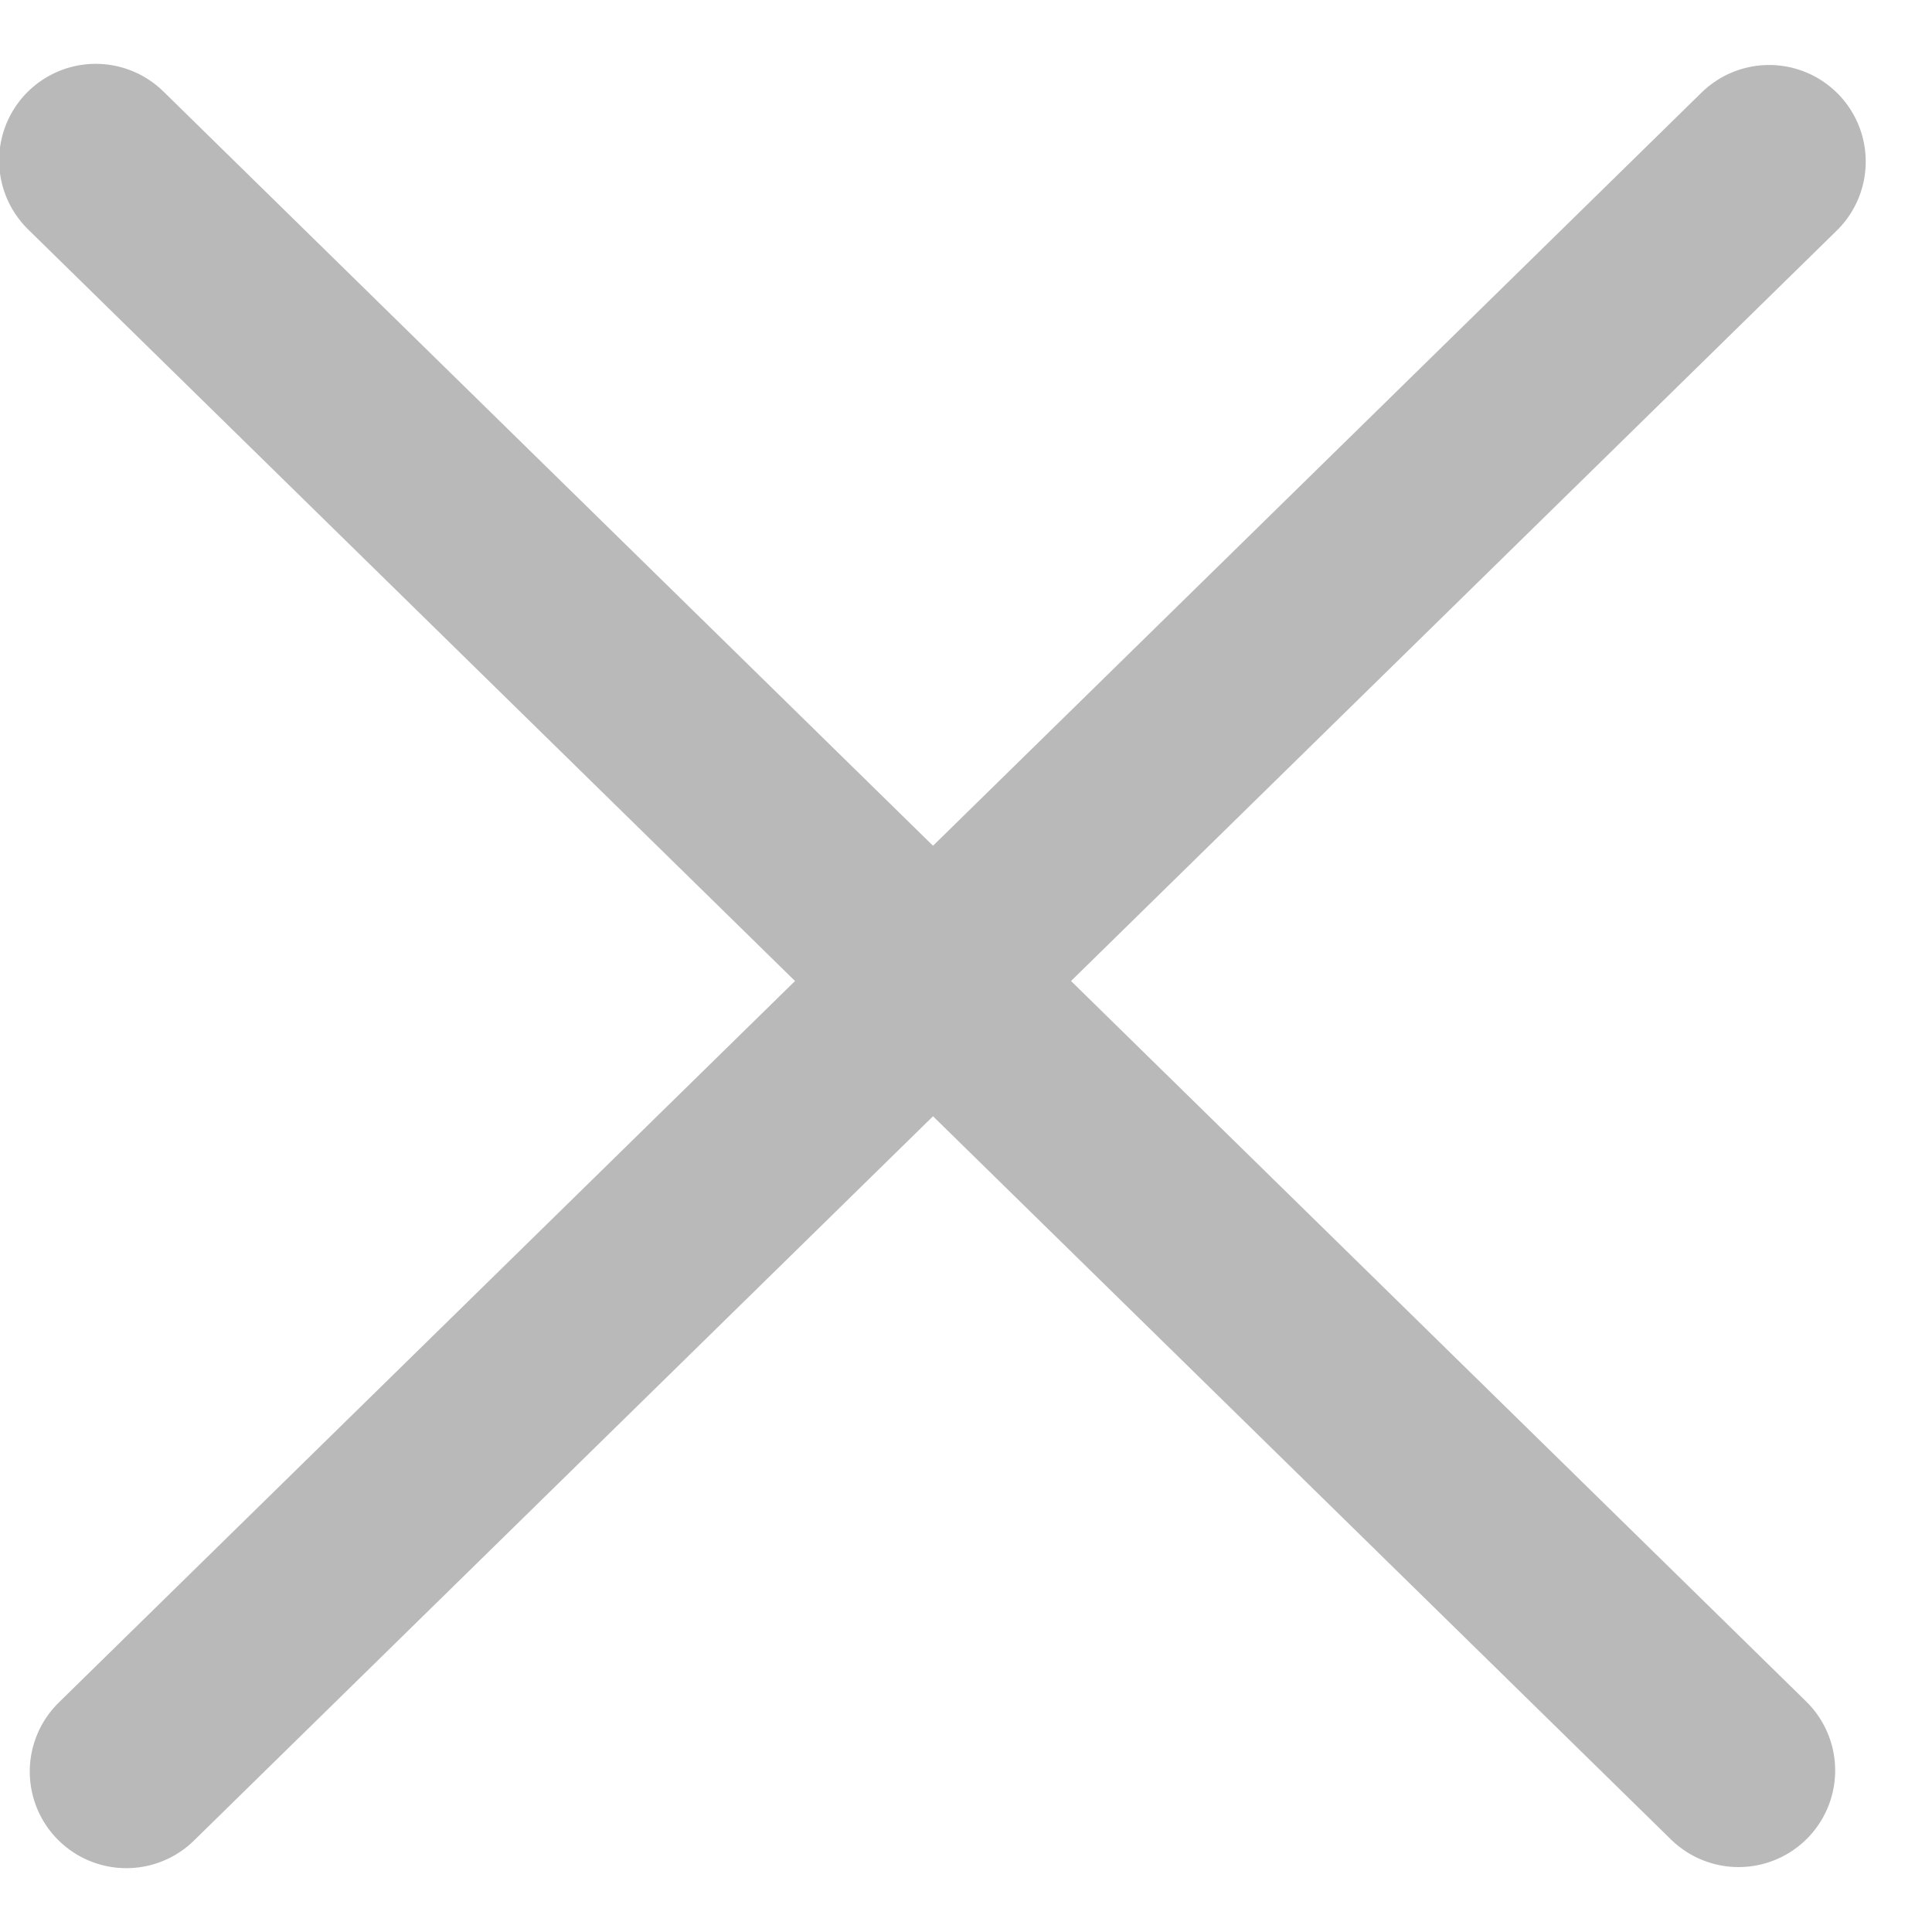
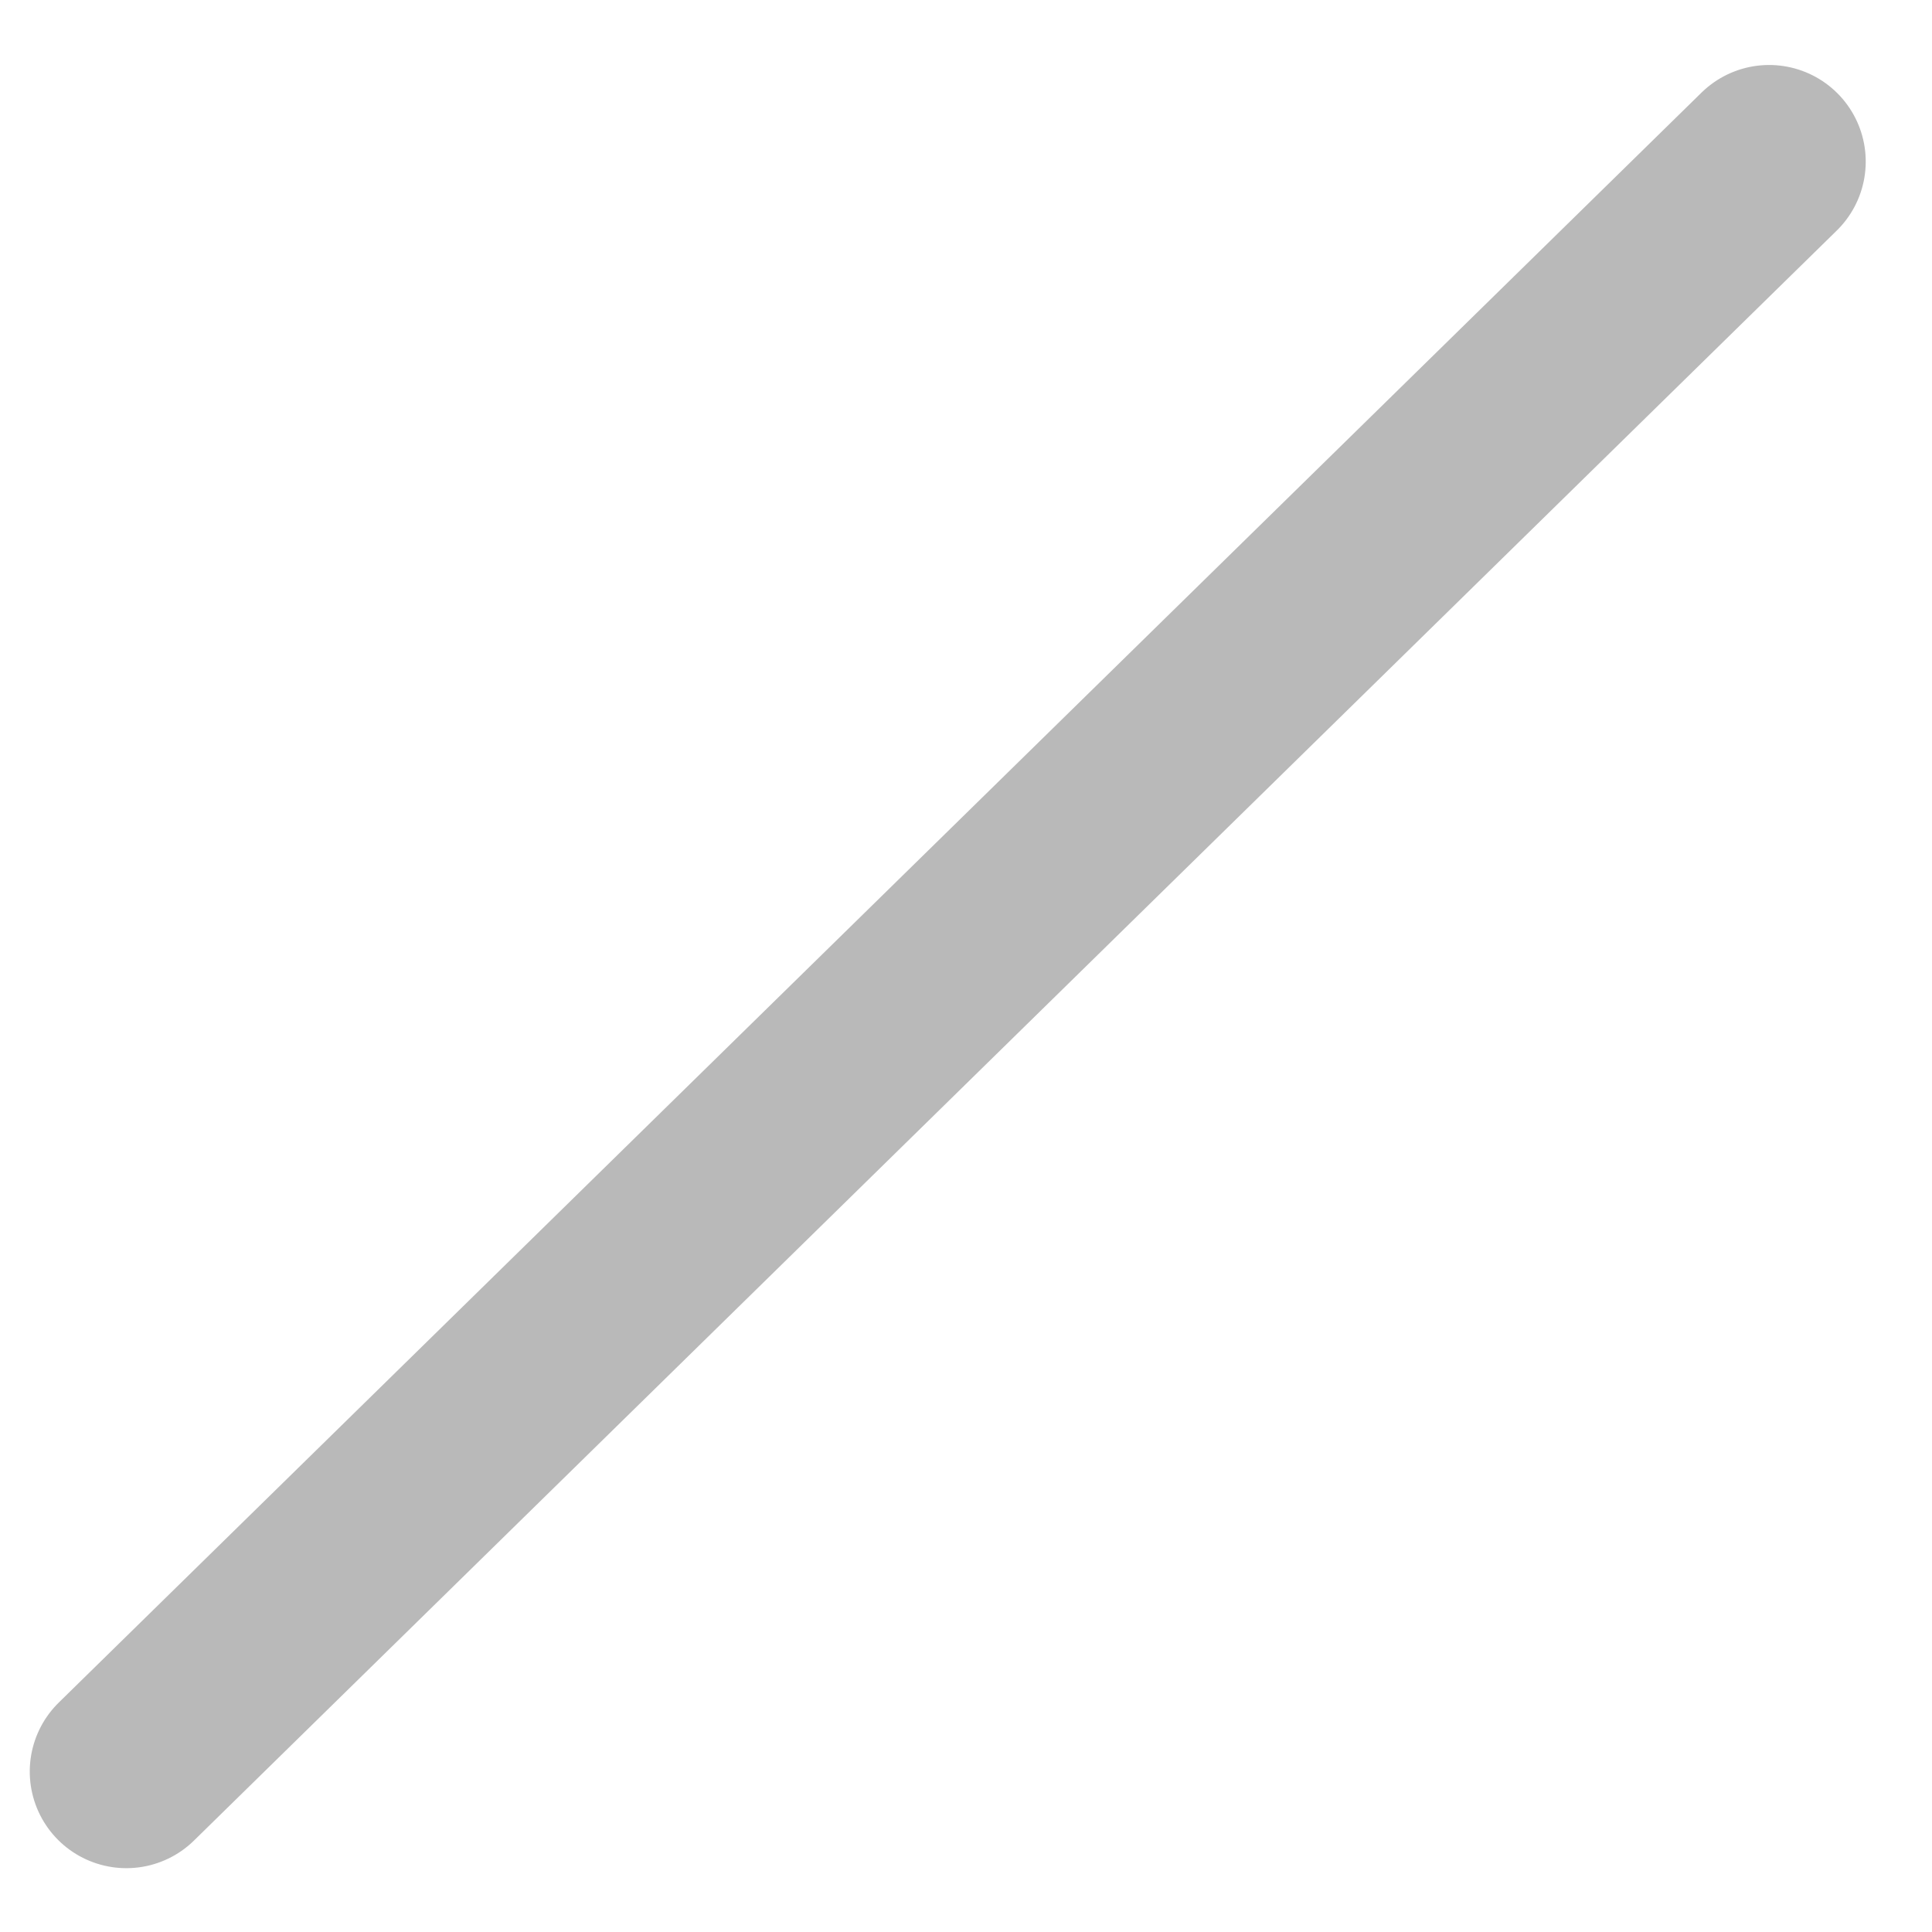
<svg xmlns="http://www.w3.org/2000/svg" width="20px" height="20px" viewBox="0 0 20 20" version="1.1">
  <title>Partner/Close</title>
  <g id="Symbols" stroke="none" stroke-width="1" fill="none" fill-rule="evenodd" stroke-linecap="round">
    <g id="Navigation/Serach" transform="translate(-1383, -32)" stroke="#b9b9b9" stroke-width="2">
      <g id="CTA/Close/White" transform="translate(1383, 31)">
        <path d="M-2.094,10.886 L21.716,11.126" id="Line-2" transform="translate(9.811, 11.006) rotate(-45) translate(-9.811, -11.006) " />
-         <path d="M-2.411,11.114 L21.4,10.874" id="Line-2" transform="translate(9.494, 10.994) rotate(-315) translate(-9.494, -10.994) " />
      </g>
    </g>
  </g>
</svg>